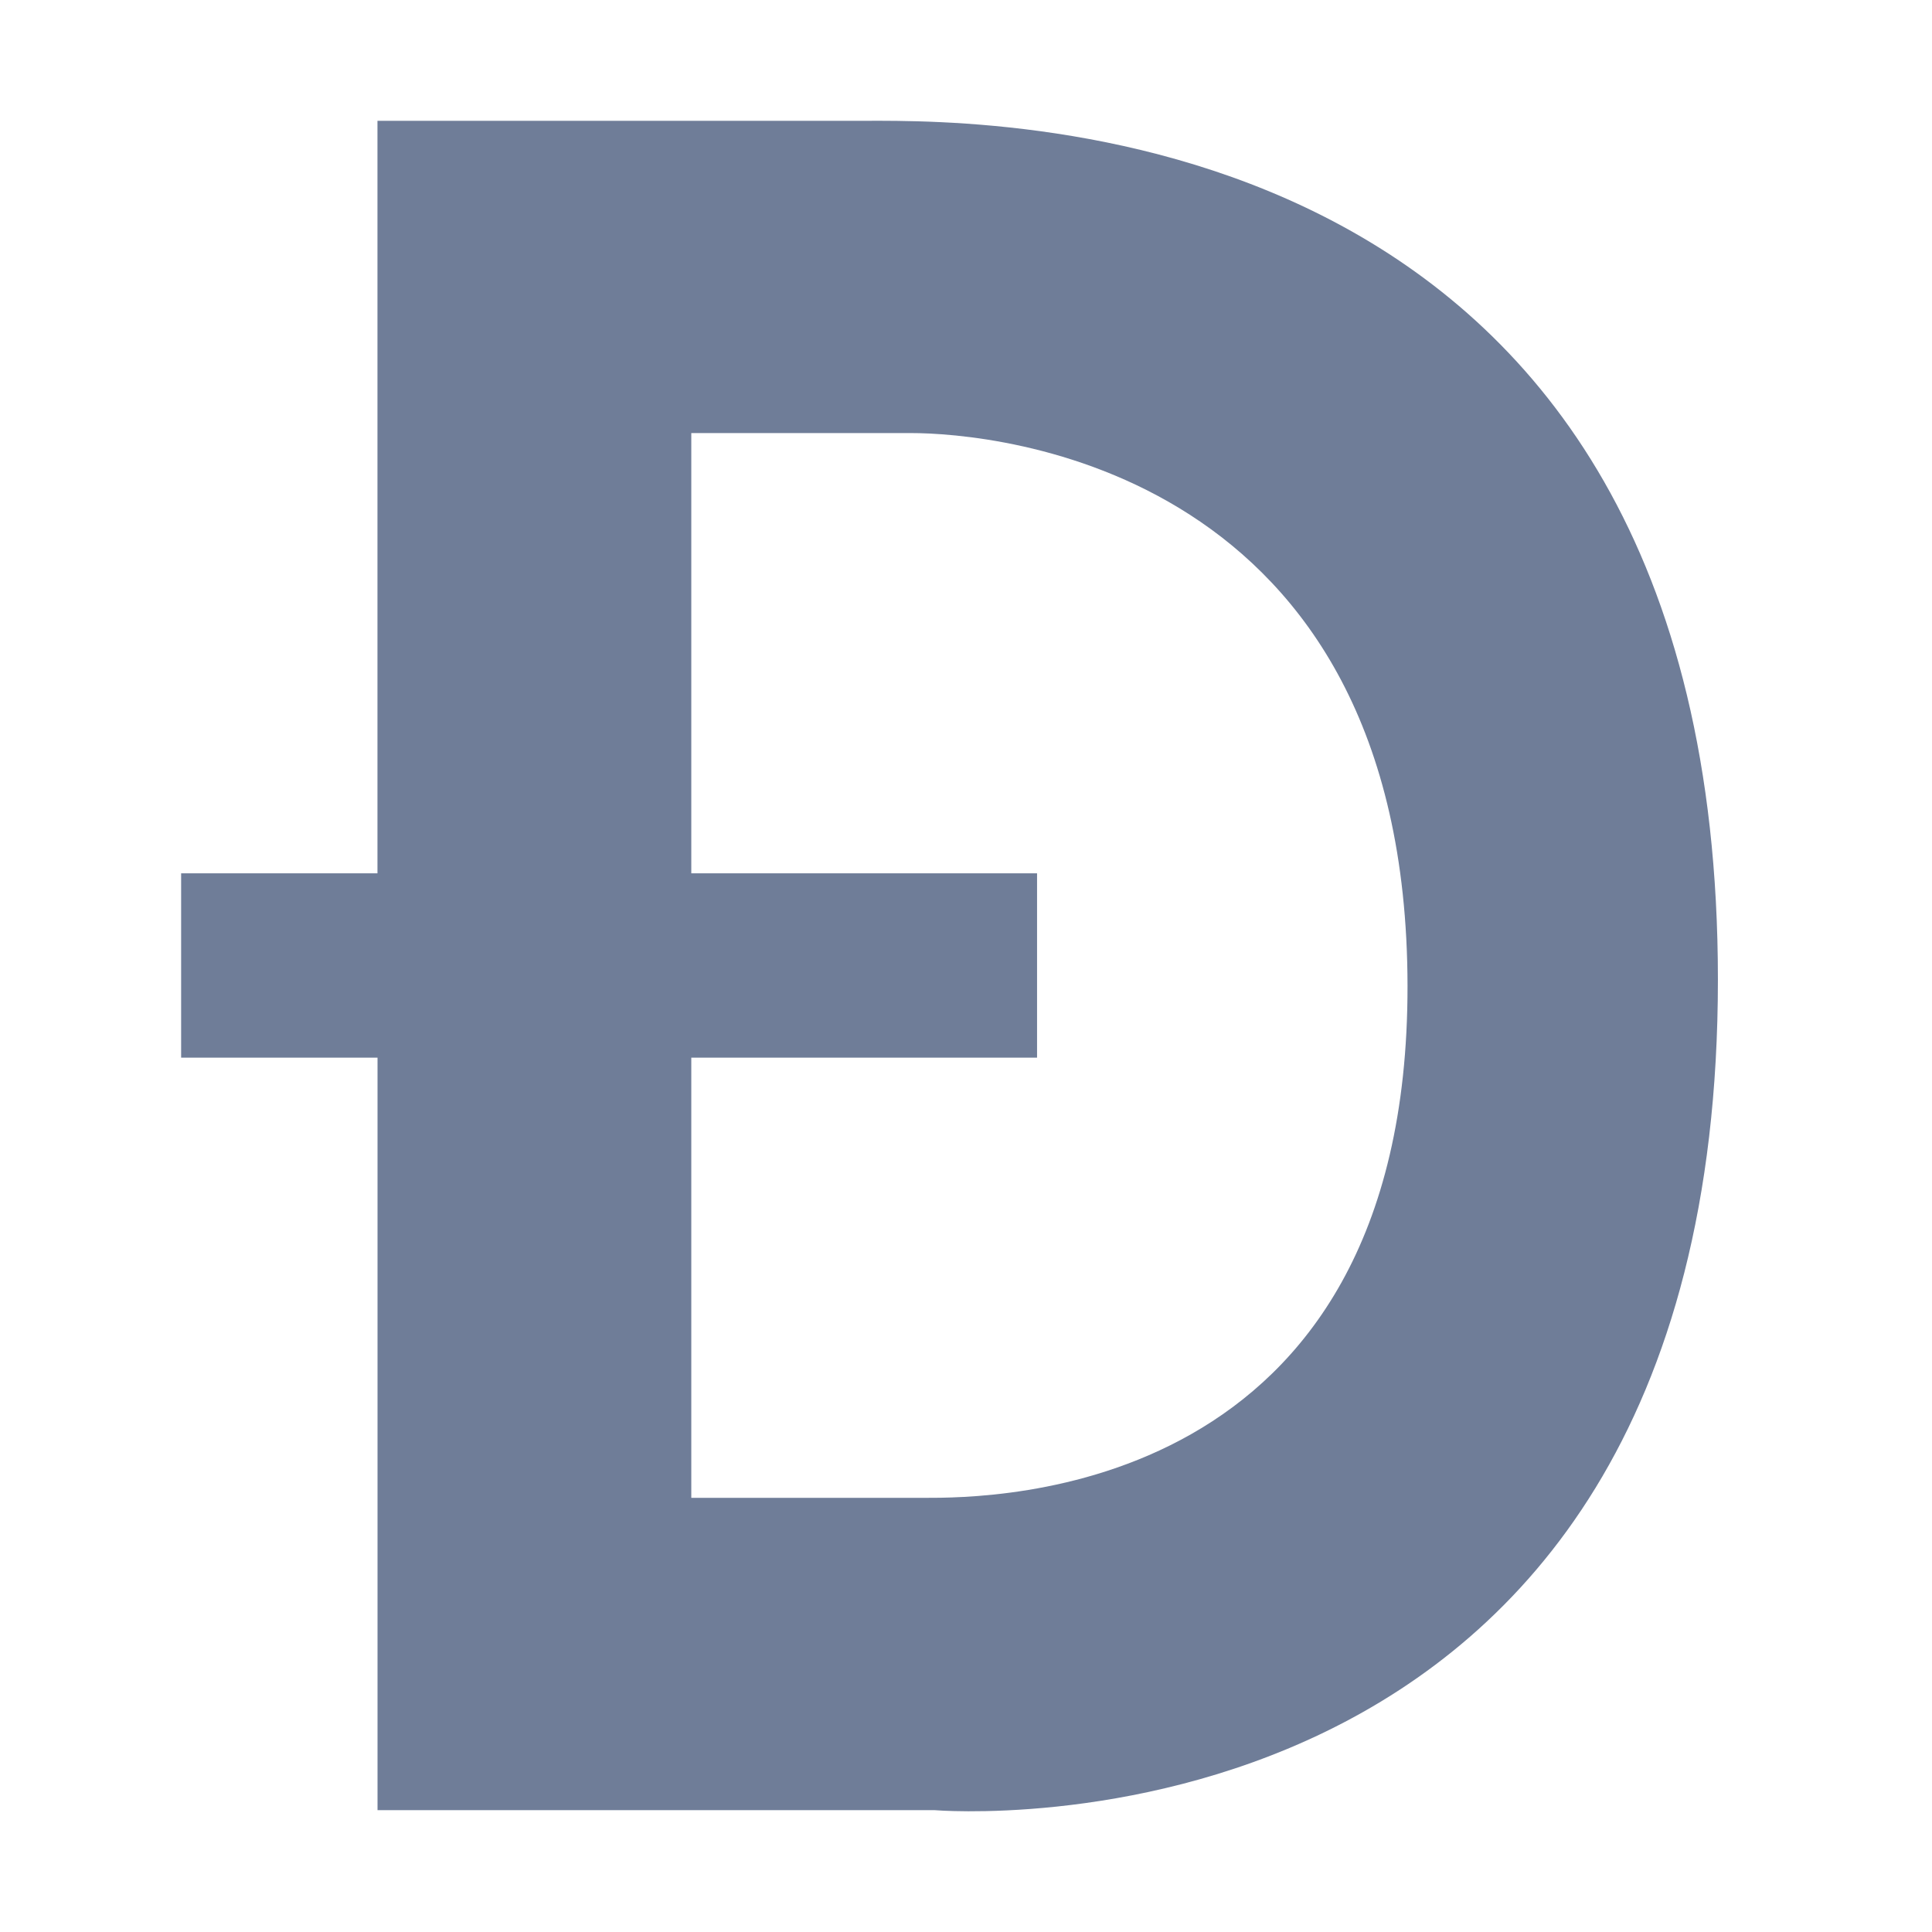
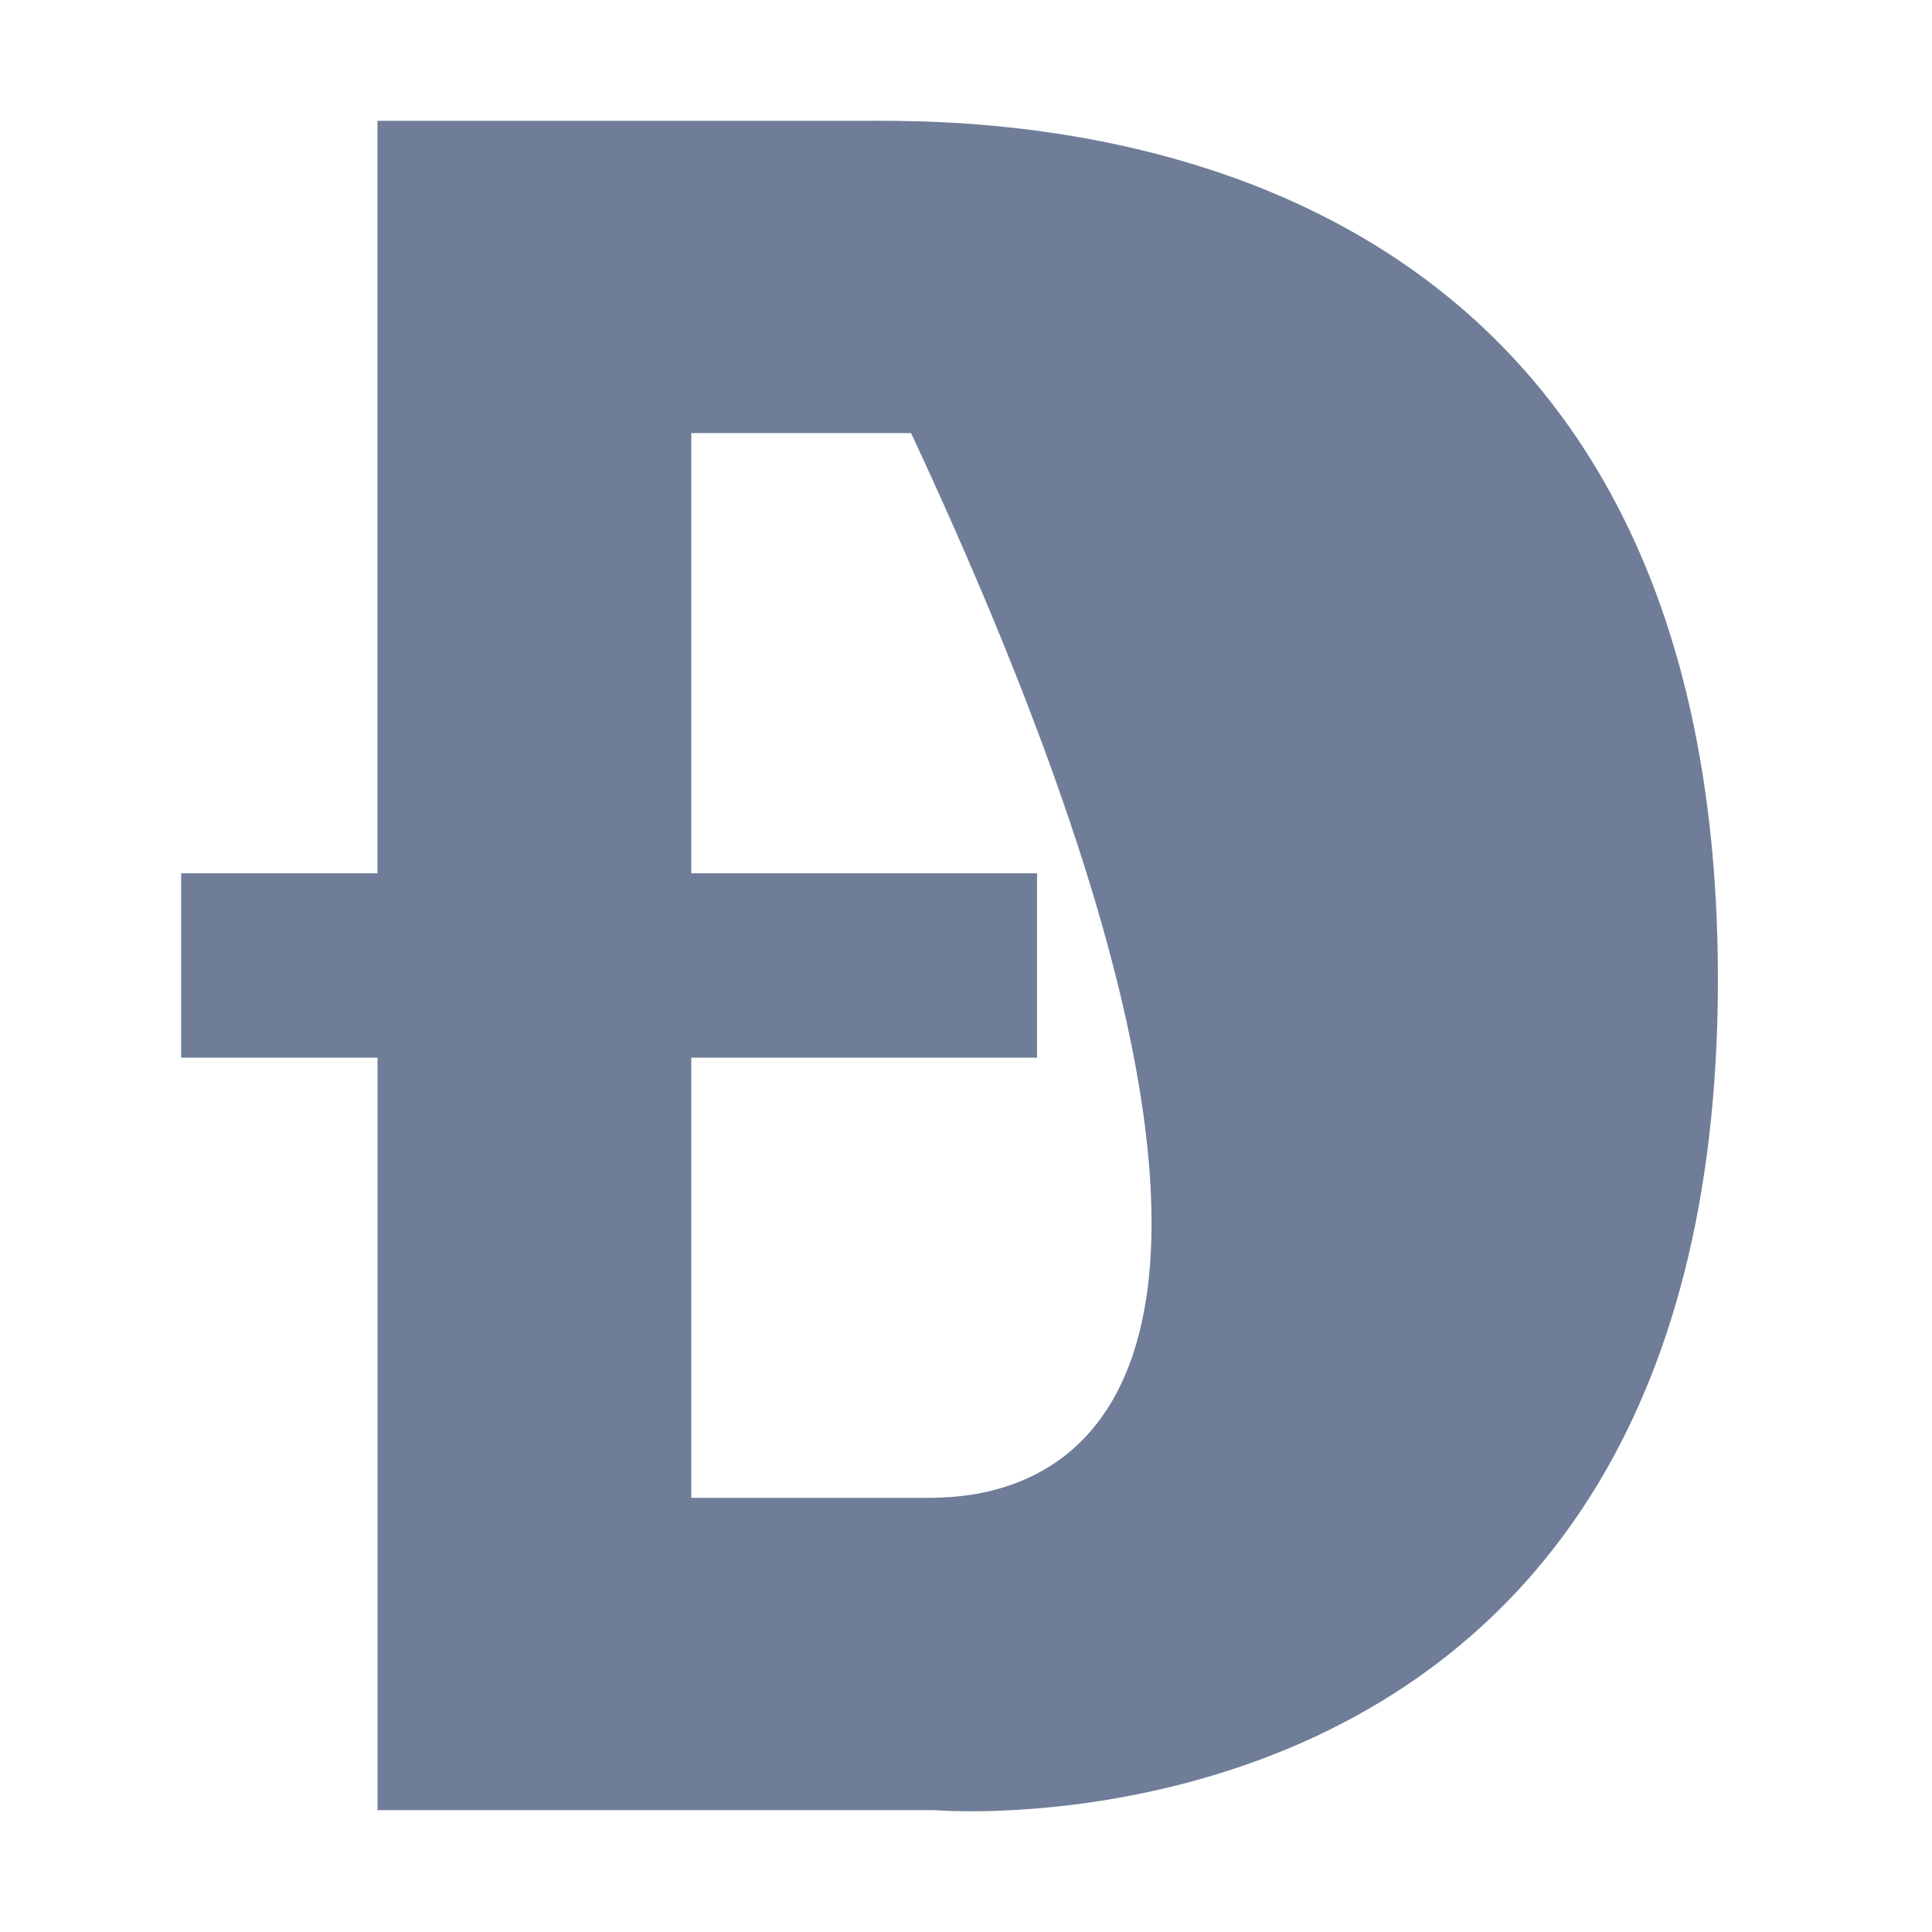
<svg xmlns="http://www.w3.org/2000/svg" width="32" height="32" viewBox="0 0 32 32" fill="none">
-   <path fill-rule="evenodd" clip-rule="evenodd" d="M6.253 29.982H15.48H15.48C15.48 29.982 28.454 31.086 28.454 16.225C28.454 1.94 16.607 1.991 14.317 2.001C14.263 2.001 14.215 2.001 14.172 2.001H6.252V14.465H3V17.518H6.253V29.982ZM11.45 7.173H15.09C16.452 7.173 23.302 7.73 23.313 16.326C23.324 24.82 16.418 24.811 15.306 24.809C15.293 24.809 15.28 24.809 15.269 24.809H11.45V17.518H17.177V14.465H11.45V7.173Z" fill="#6F7D98" />
+   <path fill-rule="evenodd" clip-rule="evenodd" d="M6.253 29.982H15.48H15.48C15.48 29.982 28.454 31.086 28.454 16.225C28.454 1.94 16.607 1.991 14.317 2.001C14.263 2.001 14.215 2.001 14.172 2.001H6.252V14.465H3V17.518H6.253V29.982ZM11.45 7.173H15.09C23.324 24.82 16.418 24.811 15.306 24.809C15.293 24.809 15.28 24.809 15.269 24.809H11.45V17.518H17.177V14.465H11.45V7.173Z" fill="#6F7D98" />
</svg>